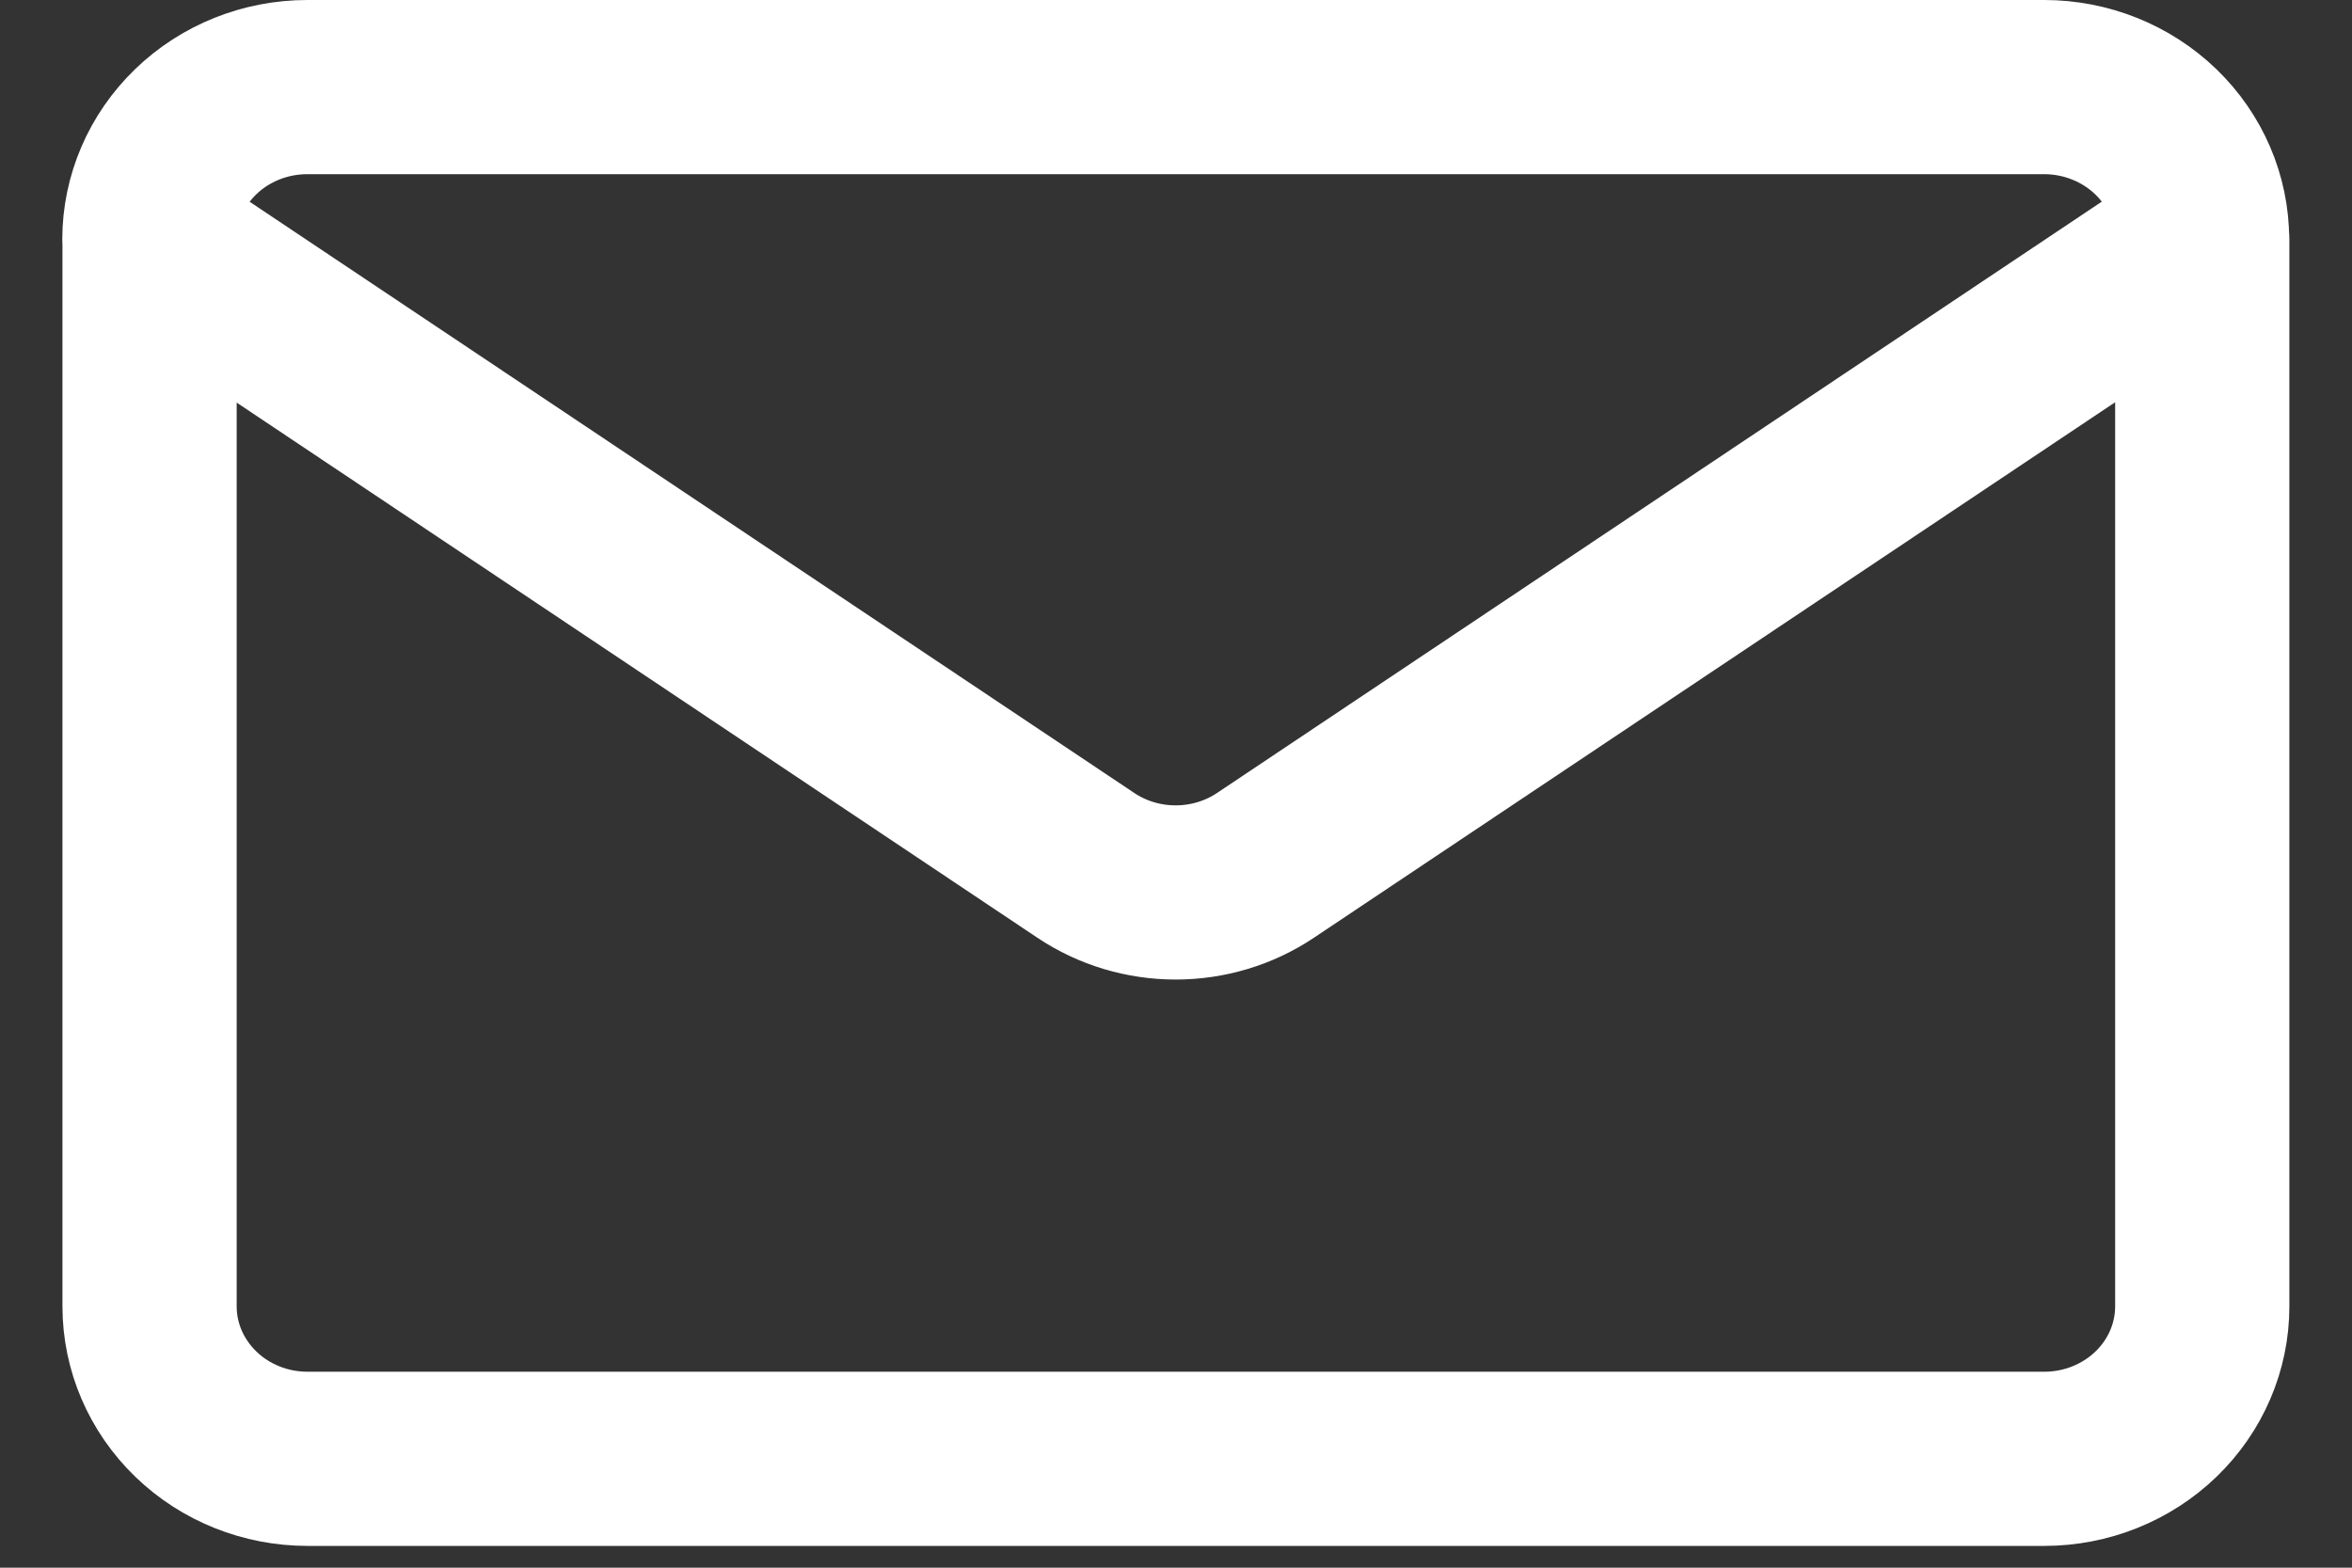
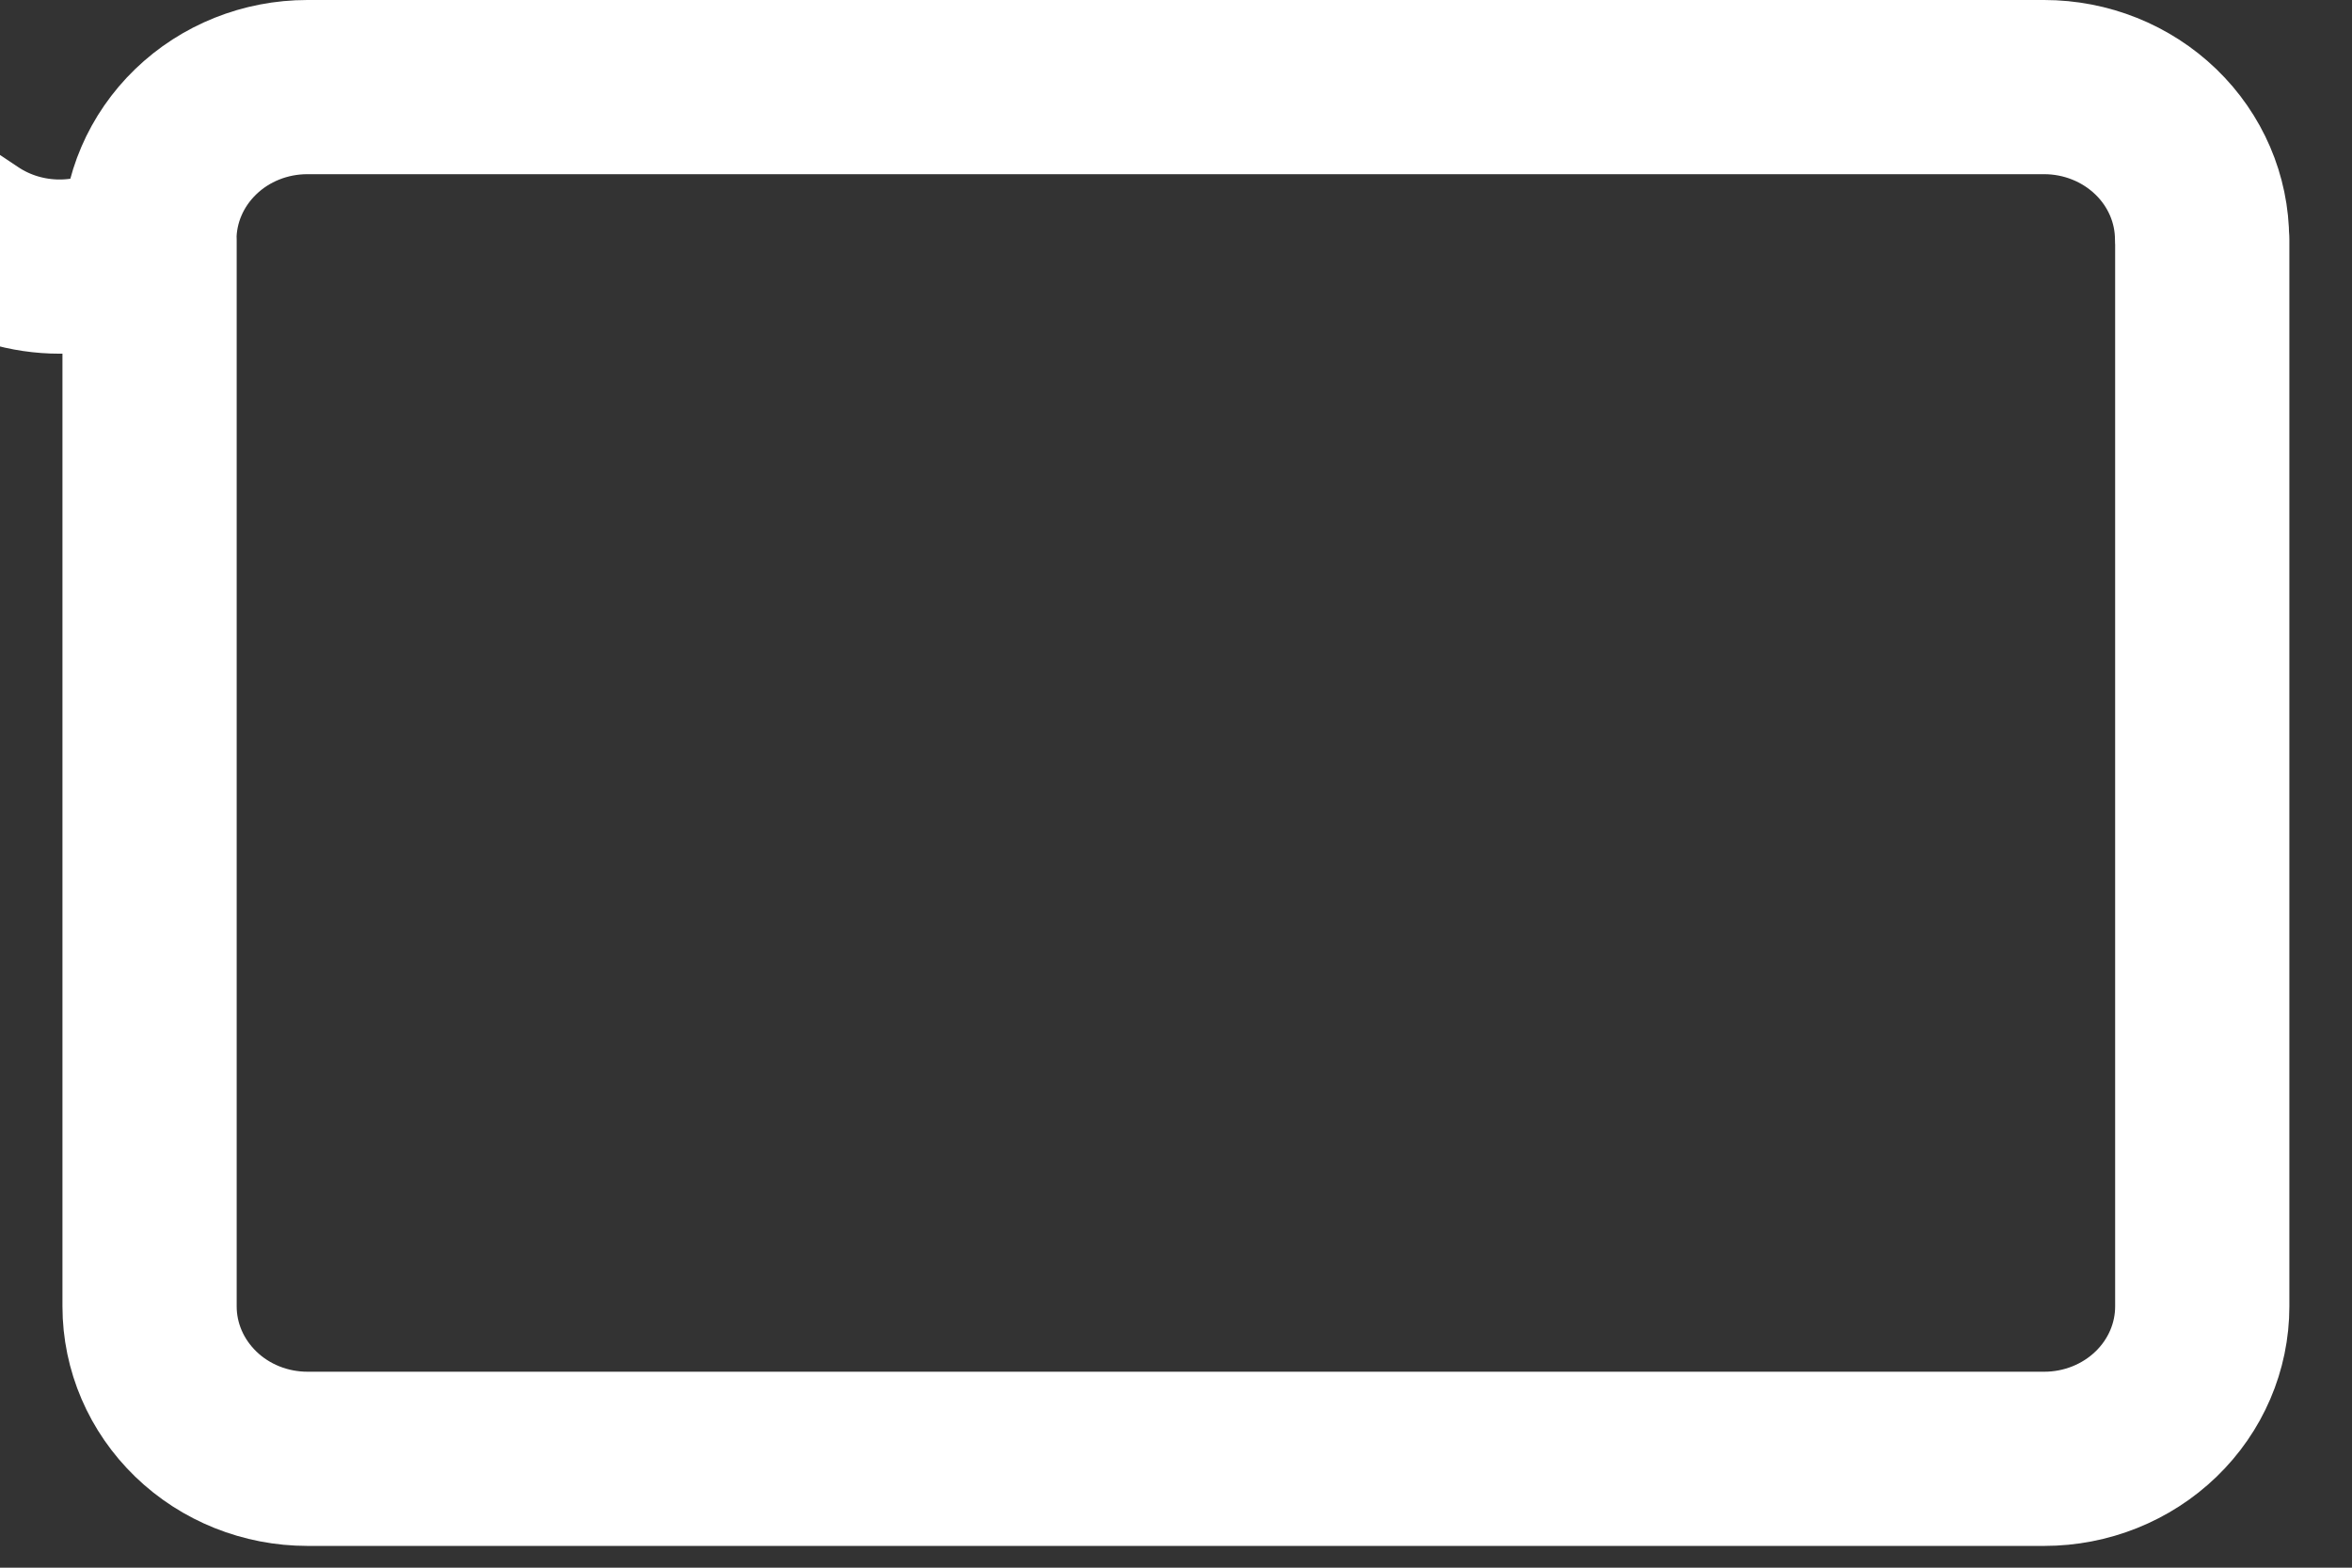
<svg xmlns="http://www.w3.org/2000/svg" fill="none" height="18" viewBox="0 0 27 18" width="27">
  <rect x="0" y="0" width="27" height="18" fill="#333333" stroke="none" />
-   <path d="m25.281 2.75v12.25c0 .464-.191.909-.531 1.237s-.801.513-1.282.513h-19.938c-.481 0-.942-.184-1.282-.513s-.531-.773-.531-1.237v-12.25m23.562 0c0-.464-.191-.909-.531-1.237s-.801-.513-1.282-.513h-19.938c-.481 0-.942.184-1.282.513s-.531.773-.531 1.237m23.562 0-10.75 7.186c-.303.203-.663.311-1.031.311s-.728-.108-1.031-.311l-10.75-7.186" stroke="#fff" stroke-linecap="round" stroke-linejoin="round" stroke-width="2" />
+   <path d="m25.281 2.75v12.25c0 .464-.191.909-.531 1.237s-.801.513-1.282.513h-19.938c-.481 0-.942-.184-1.282-.513s-.531-.773-.531-1.237v-12.25m23.562 0c0-.464-.191-.909-.531-1.237s-.801-.513-1.282-.513h-19.938c-.481 0-.942.184-1.282.513s-.531.773-.531 1.237c-.303.203-.663.311-1.031.311s-.728-.108-1.031-.311l-10.75-7.186" stroke="#fff" stroke-linecap="round" stroke-linejoin="round" stroke-width="2" />
</svg>